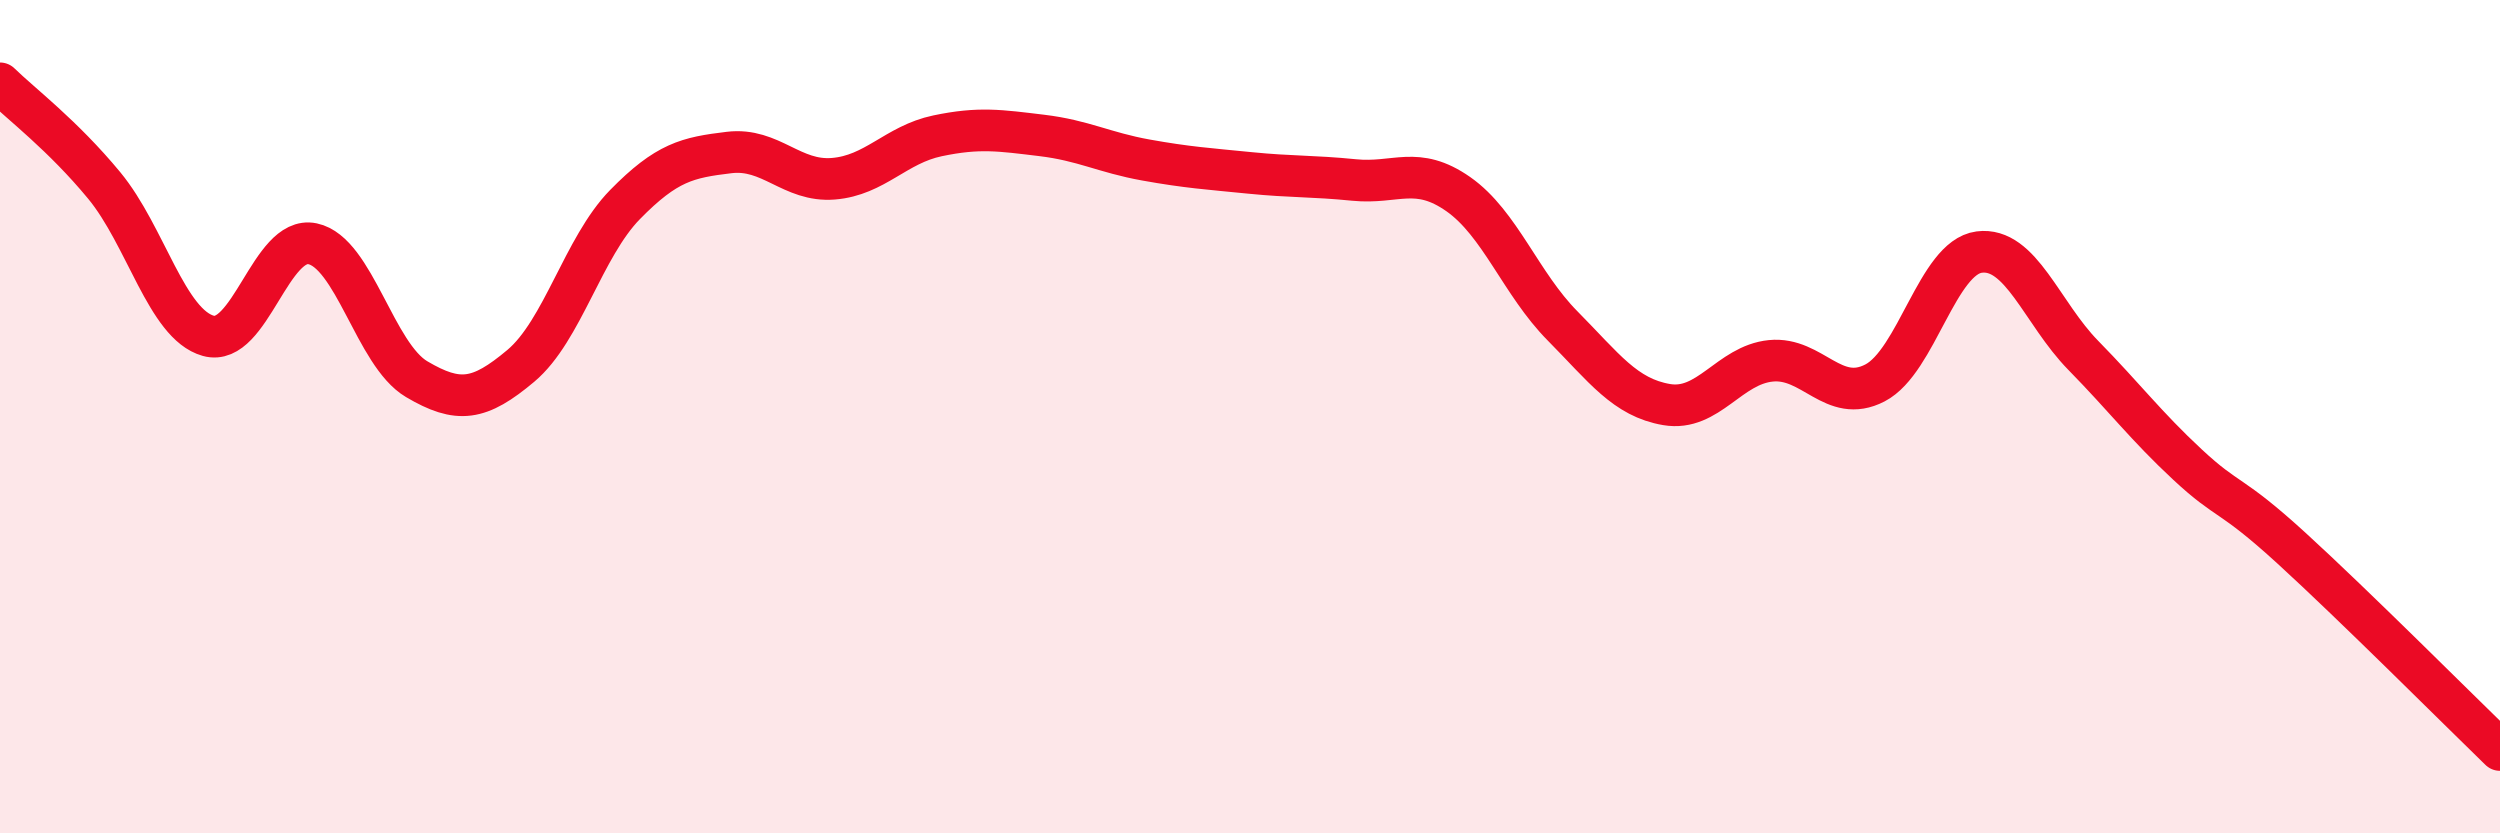
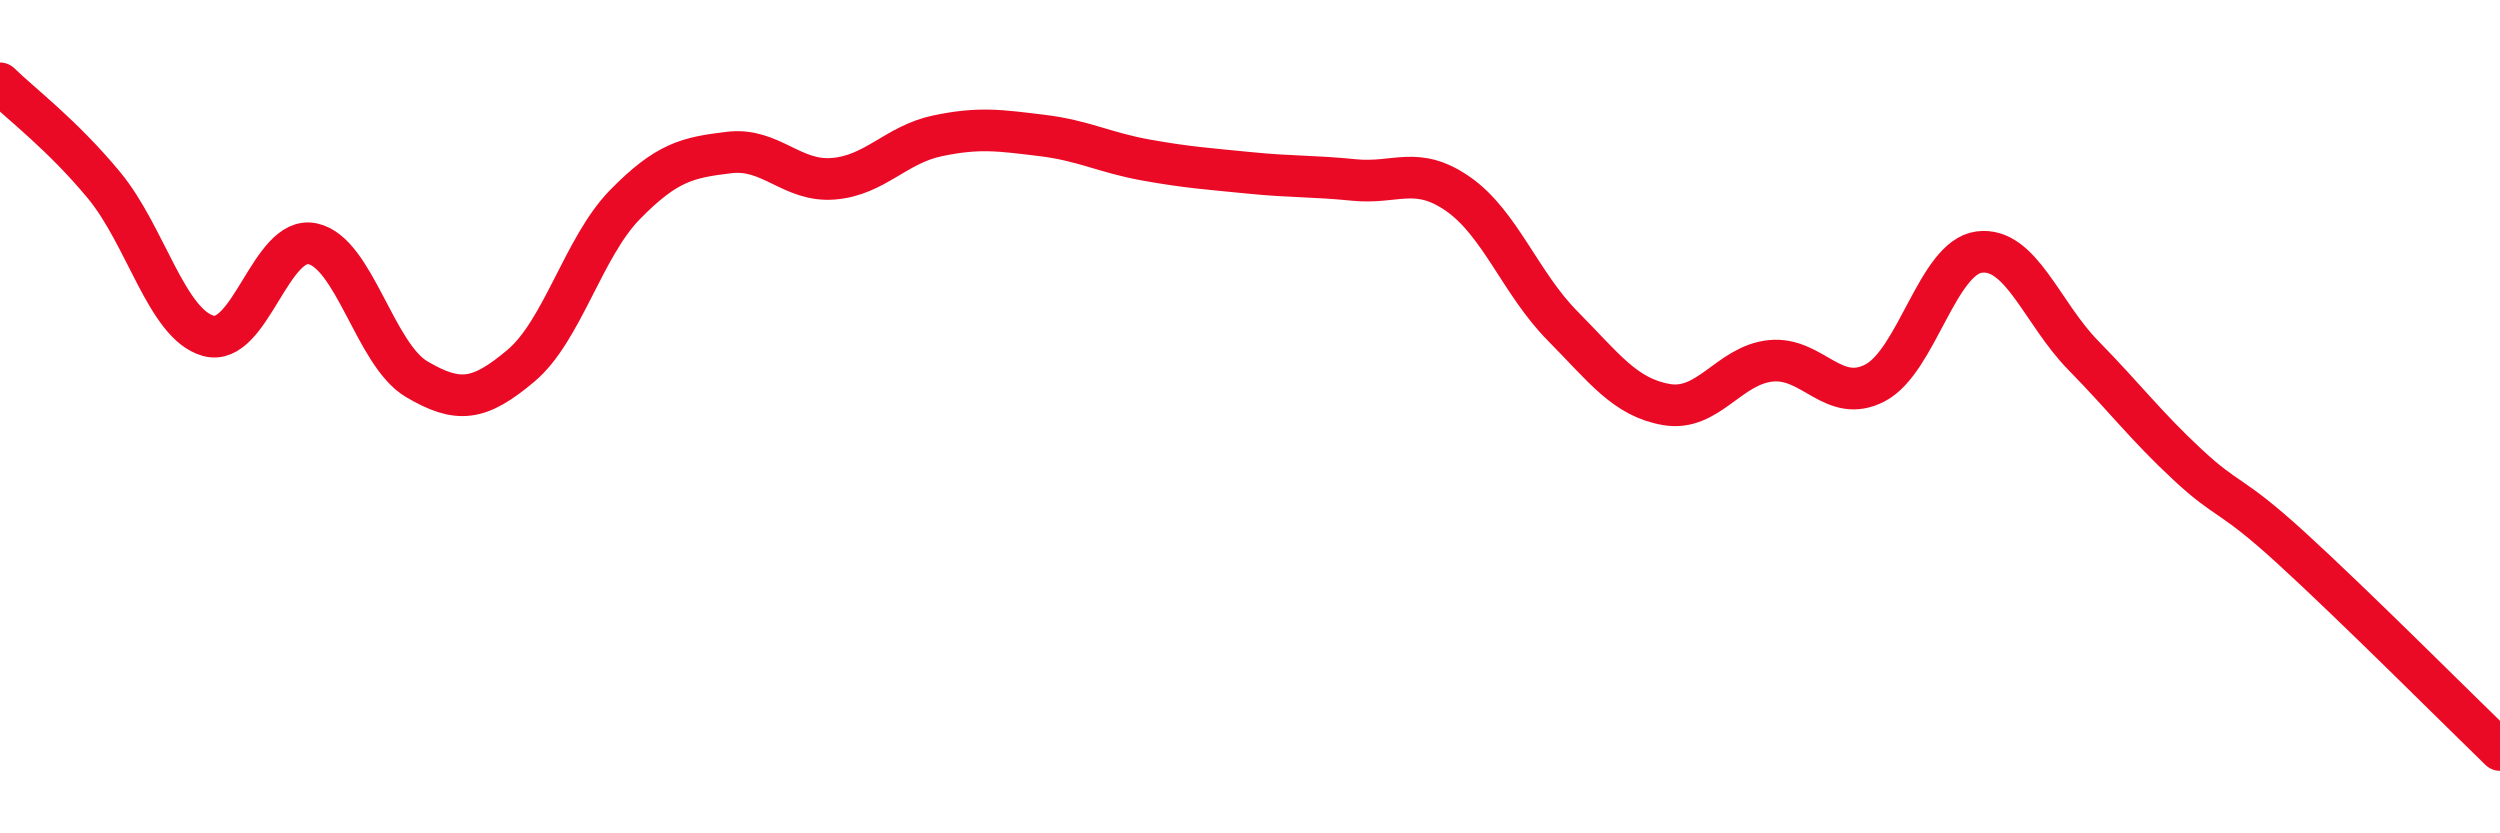
<svg xmlns="http://www.w3.org/2000/svg" width="60" height="20" viewBox="0 0 60 20">
-   <path d="M 0,2 C 0.5,2.49 1.5,3.24 2.5,4.45 C 3.5,5.66 4,7.78 5,8.06 C 6,8.34 6.5,5.64 7.5,5.85 C 8.5,6.06 9,8.51 10,9.1 C 11,9.69 11.5,9.62 12.5,8.78 C 13.5,7.94 14,5.93 15,4.91 C 16,3.89 16.5,3.78 17.5,3.66 C 18.5,3.54 19,4.37 20,4.29 C 21,4.21 21.5,3.47 22.5,3.26 C 23.5,3.05 24,3.13 25,3.25 C 26,3.37 26.5,3.66 27.5,3.84 C 28.5,4.02 29,4.05 30,4.15 C 31,4.25 31.5,4.22 32.5,4.32 C 33.5,4.42 34,3.96 35,4.66 C 36,5.36 36.5,6.81 37.5,7.82 C 38.5,8.83 39,9.54 40,9.71 C 41,9.88 41.5,8.76 42.5,8.66 C 43.5,8.56 44,9.71 45,9.19 C 46,8.67 46.5,6.18 47.5,6.05 C 48.5,5.92 49,7.51 50,8.53 C 51,9.55 51.5,10.22 52.5,11.15 C 53.5,12.08 53.5,11.79 55,13.16 C 56.5,14.53 59,17.03 60,18L60 20L0 20Z" fill="#EB0A25" opacity="0.1" stroke-linecap="round" stroke-linejoin="round" />
  <path d="M 0,2 C 0.5,2.49 1.5,3.24 2.5,4.45 C 3.5,5.66 4,7.78 5,8.06 C 6,8.34 6.5,5.64 7.5,5.85 C 8.5,6.06 9,8.51 10,9.1 C 11,9.69 11.5,9.62 12.5,8.78 C 13.5,7.94 14,5.93 15,4.91 C 16,3.89 16.5,3.78 17.5,3.66 C 18.5,3.54 19,4.37 20,4.29 C 21,4.21 21.5,3.47 22.5,3.26 C 23.5,3.05 24,3.13 25,3.25 C 26,3.37 26.5,3.66 27.5,3.84 C 28.5,4.02 29,4.05 30,4.15 C 31,4.25 31.5,4.22 32.5,4.32 C 33.5,4.42 34,3.96 35,4.66 C 36,5.36 36.5,6.81 37.5,7.82 C 38.5,8.83 39,9.54 40,9.71 C 41,9.88 41.5,8.76 42.5,8.66 C 43.5,8.56 44,9.71 45,9.19 C 46,8.67 46.5,6.18 47.5,6.05 C 48.5,5.92 49,7.51 50,8.53 C 51,9.55 51.5,10.22 52.5,11.15 C 53.5,12.08 53.5,11.79 55,13.16 C 56.5,14.53 59,17.03 60,18" stroke="#EB0A25" stroke-width="1" fill="none" stroke-linecap="round" stroke-linejoin="round" />
</svg>